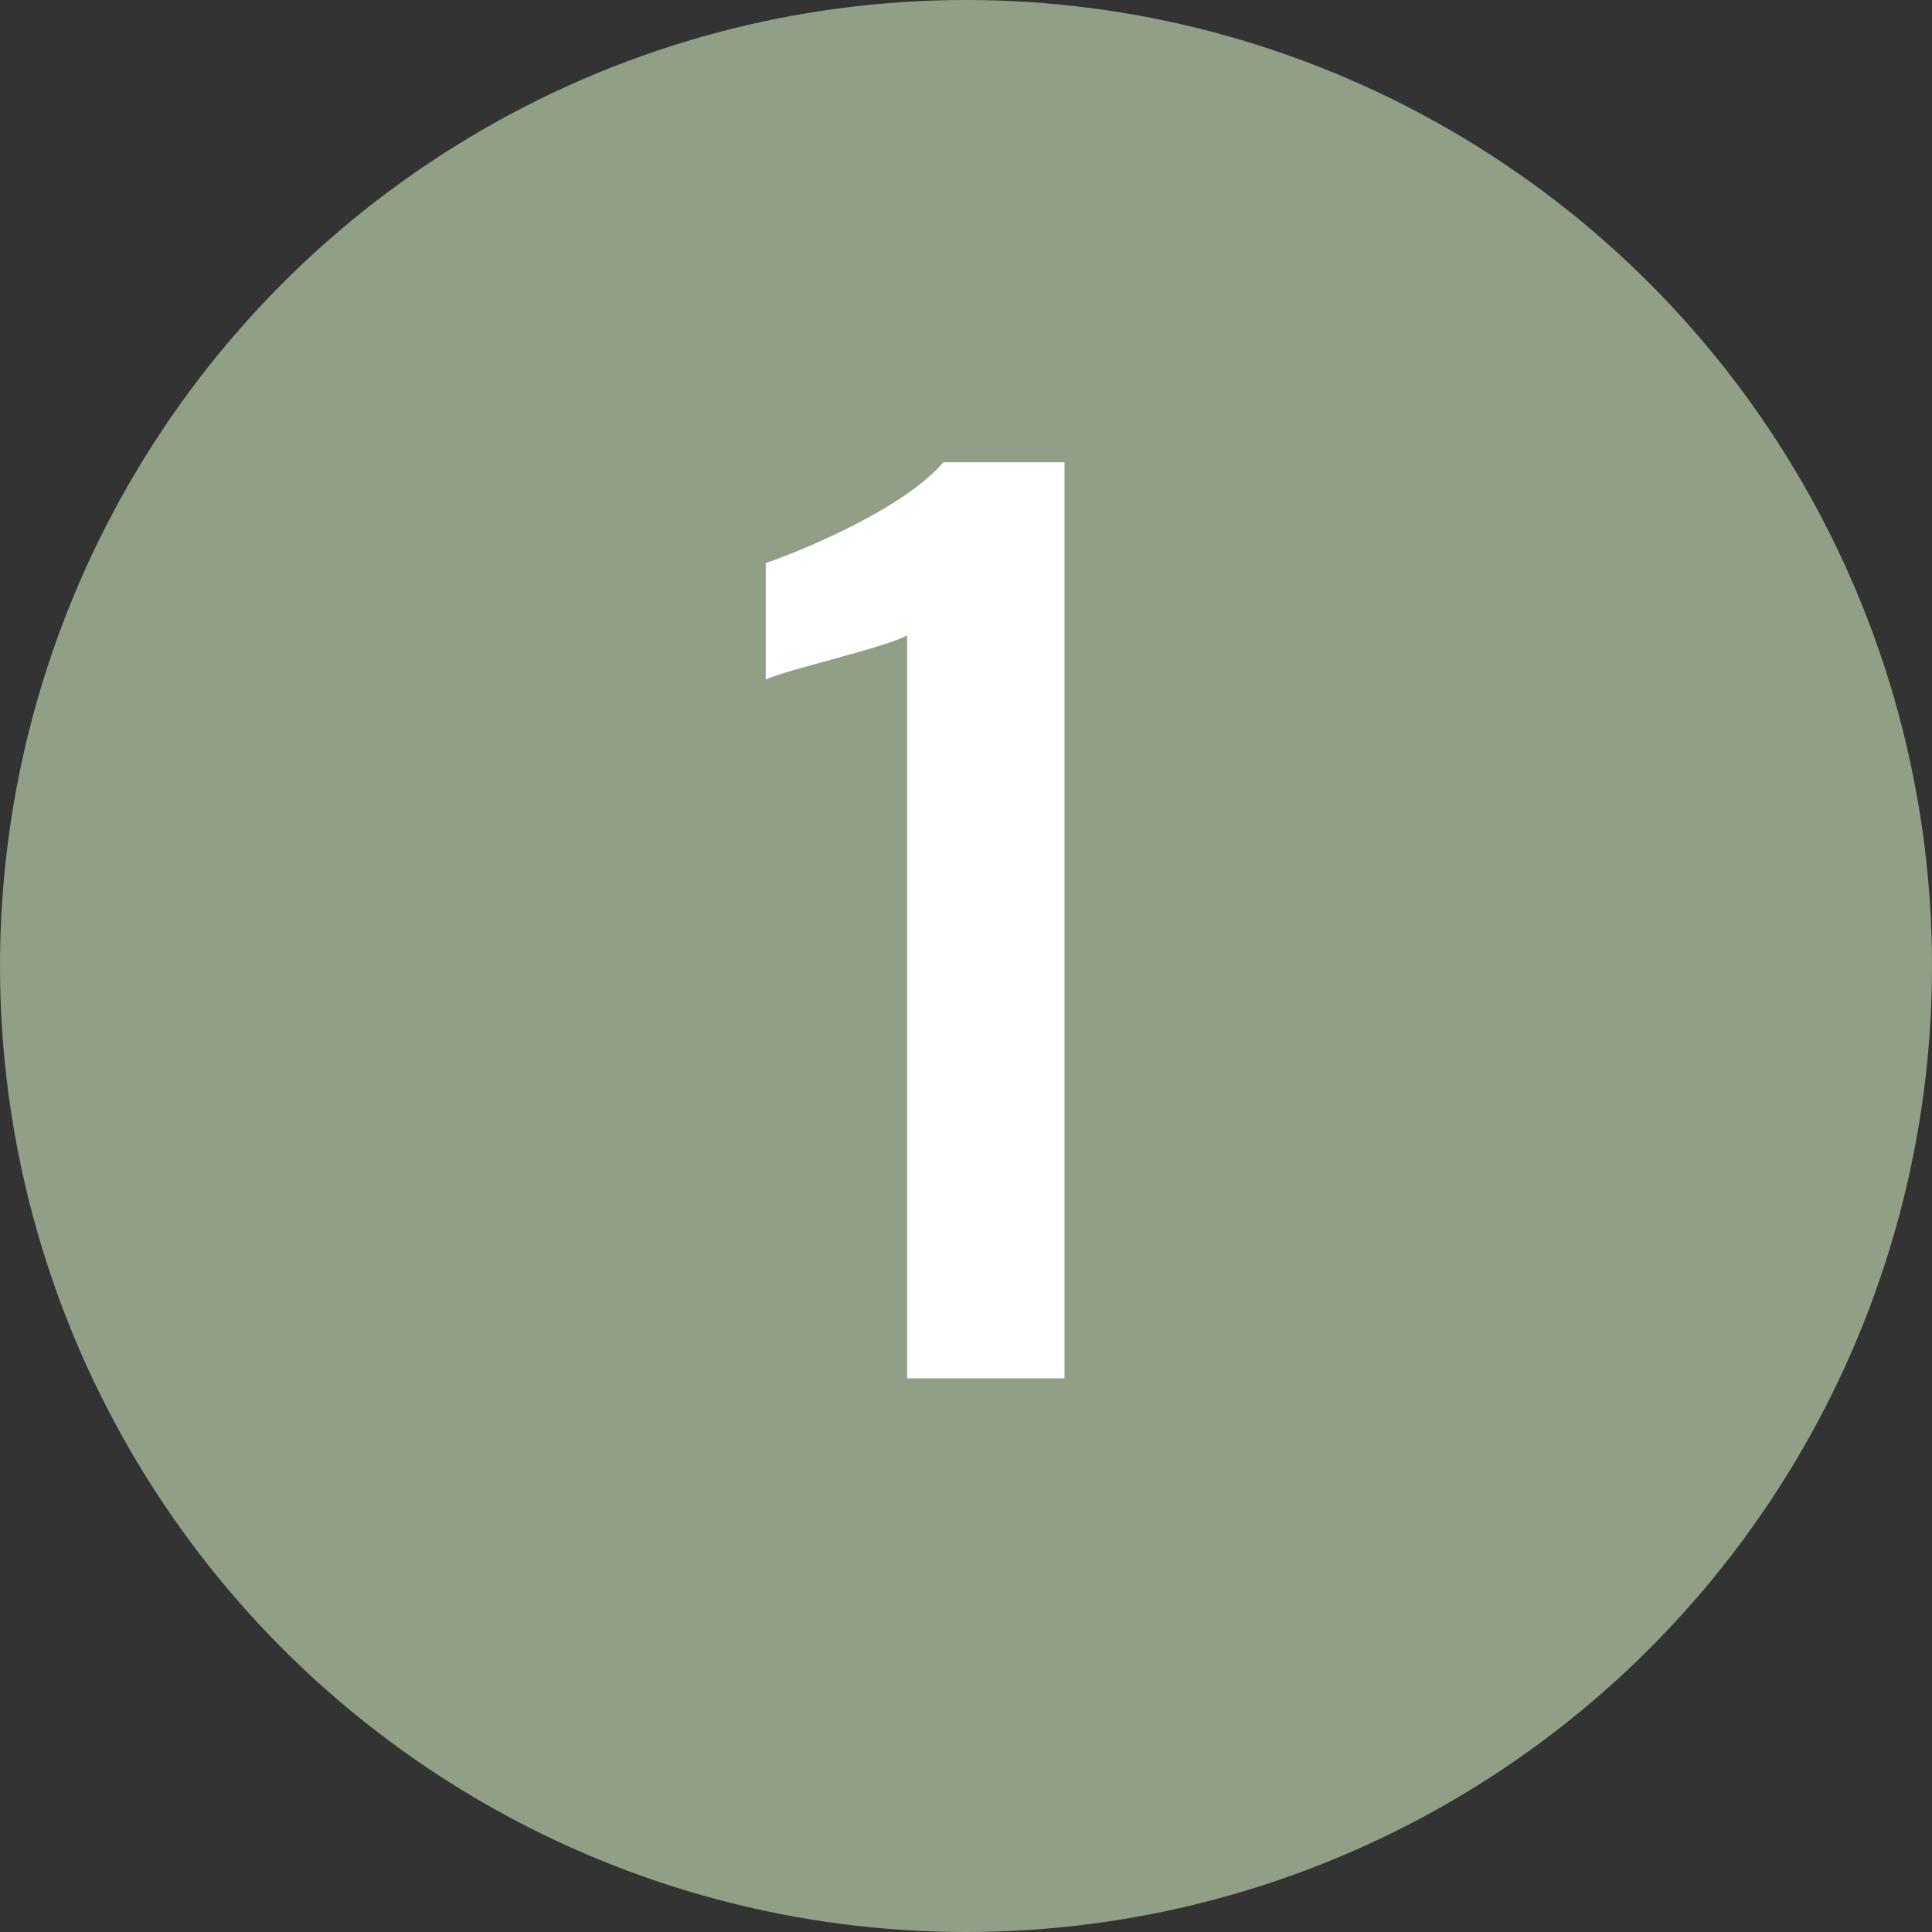
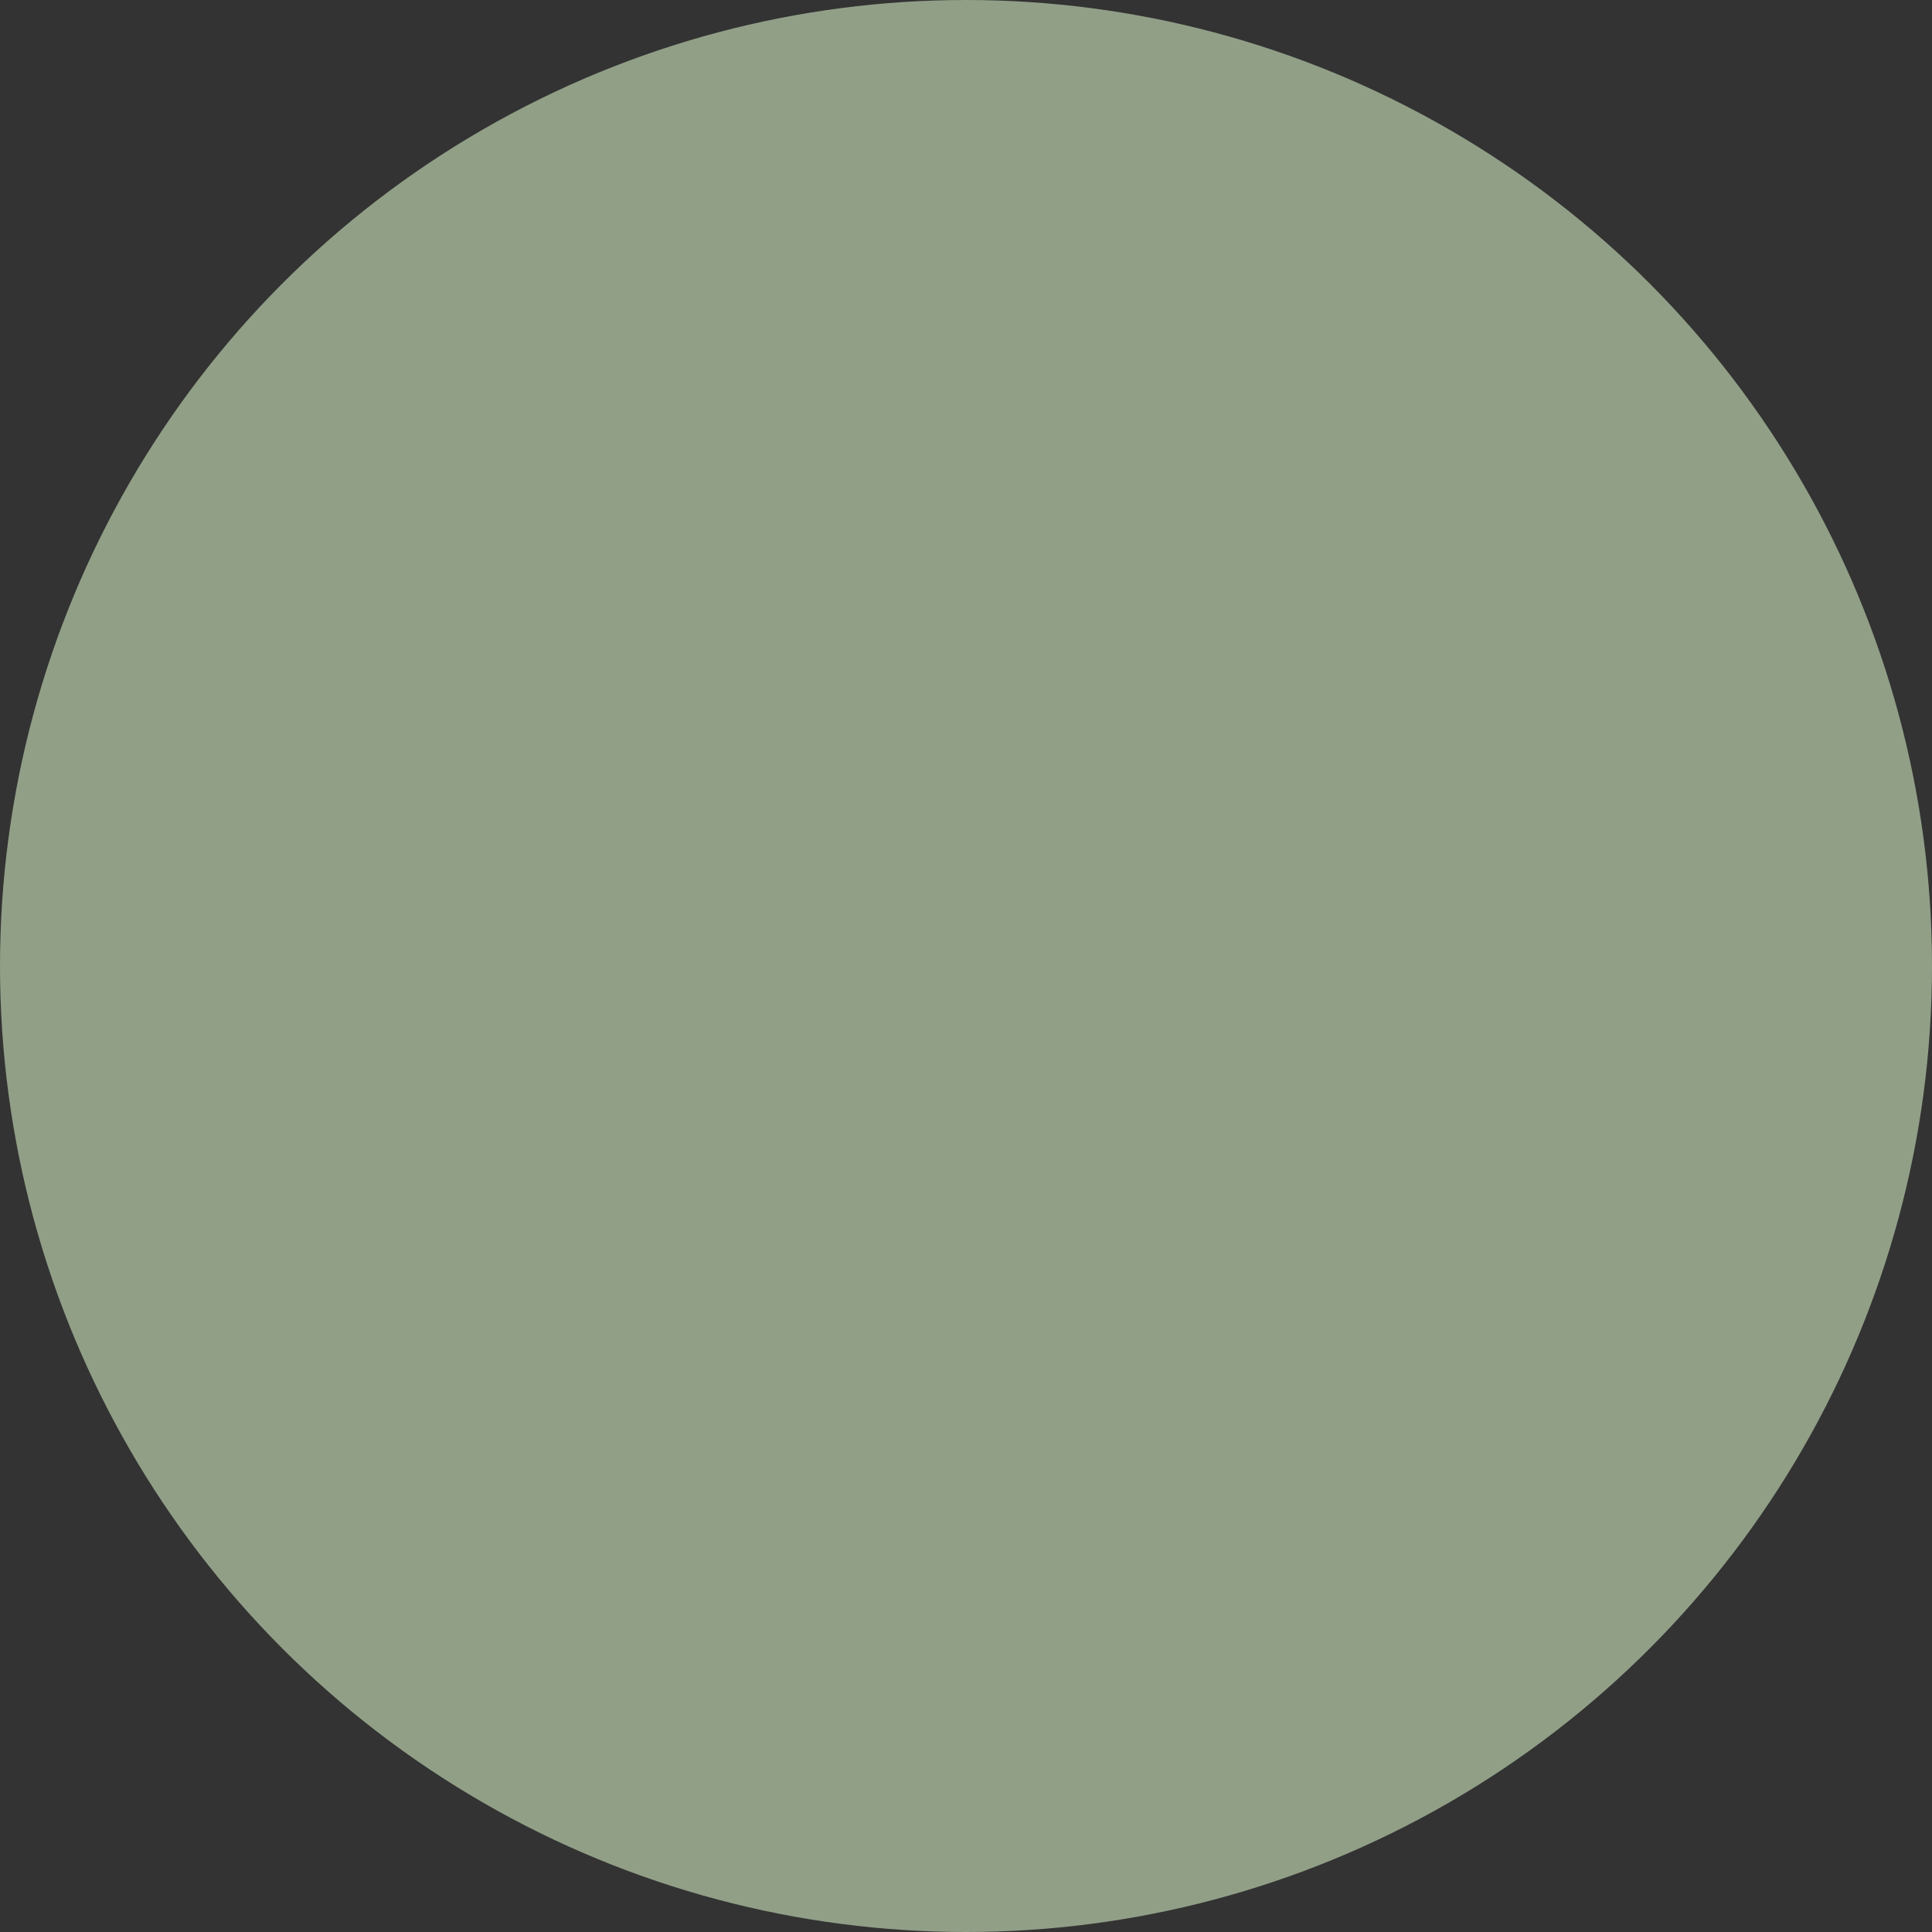
<svg xmlns="http://www.w3.org/2000/svg" id="_レイヤー_1" data-name="レイヤー_1" viewBox="0 0 41 41">
  <rect x="0" y="0" width="41" height="41" fill="#333333" stroke="none" />
  <defs>
    <style>
      .cls-1 {
        fill: #fff;
      }

      .cls-2 {
        fill: #919f87;
      }
    </style>
  </defs>
  <circle class="cls-2" cx="20.5" cy="20.5" r="20.5" />
-   <path class="cls-1" d="M19.25,13.48c-.38.24-2.59.74-3,.94v-2.47c.89-.31,2.95-1.18,3.77-2.14h2.57v19.44h-3.34v-15.77Z" />
</svg>